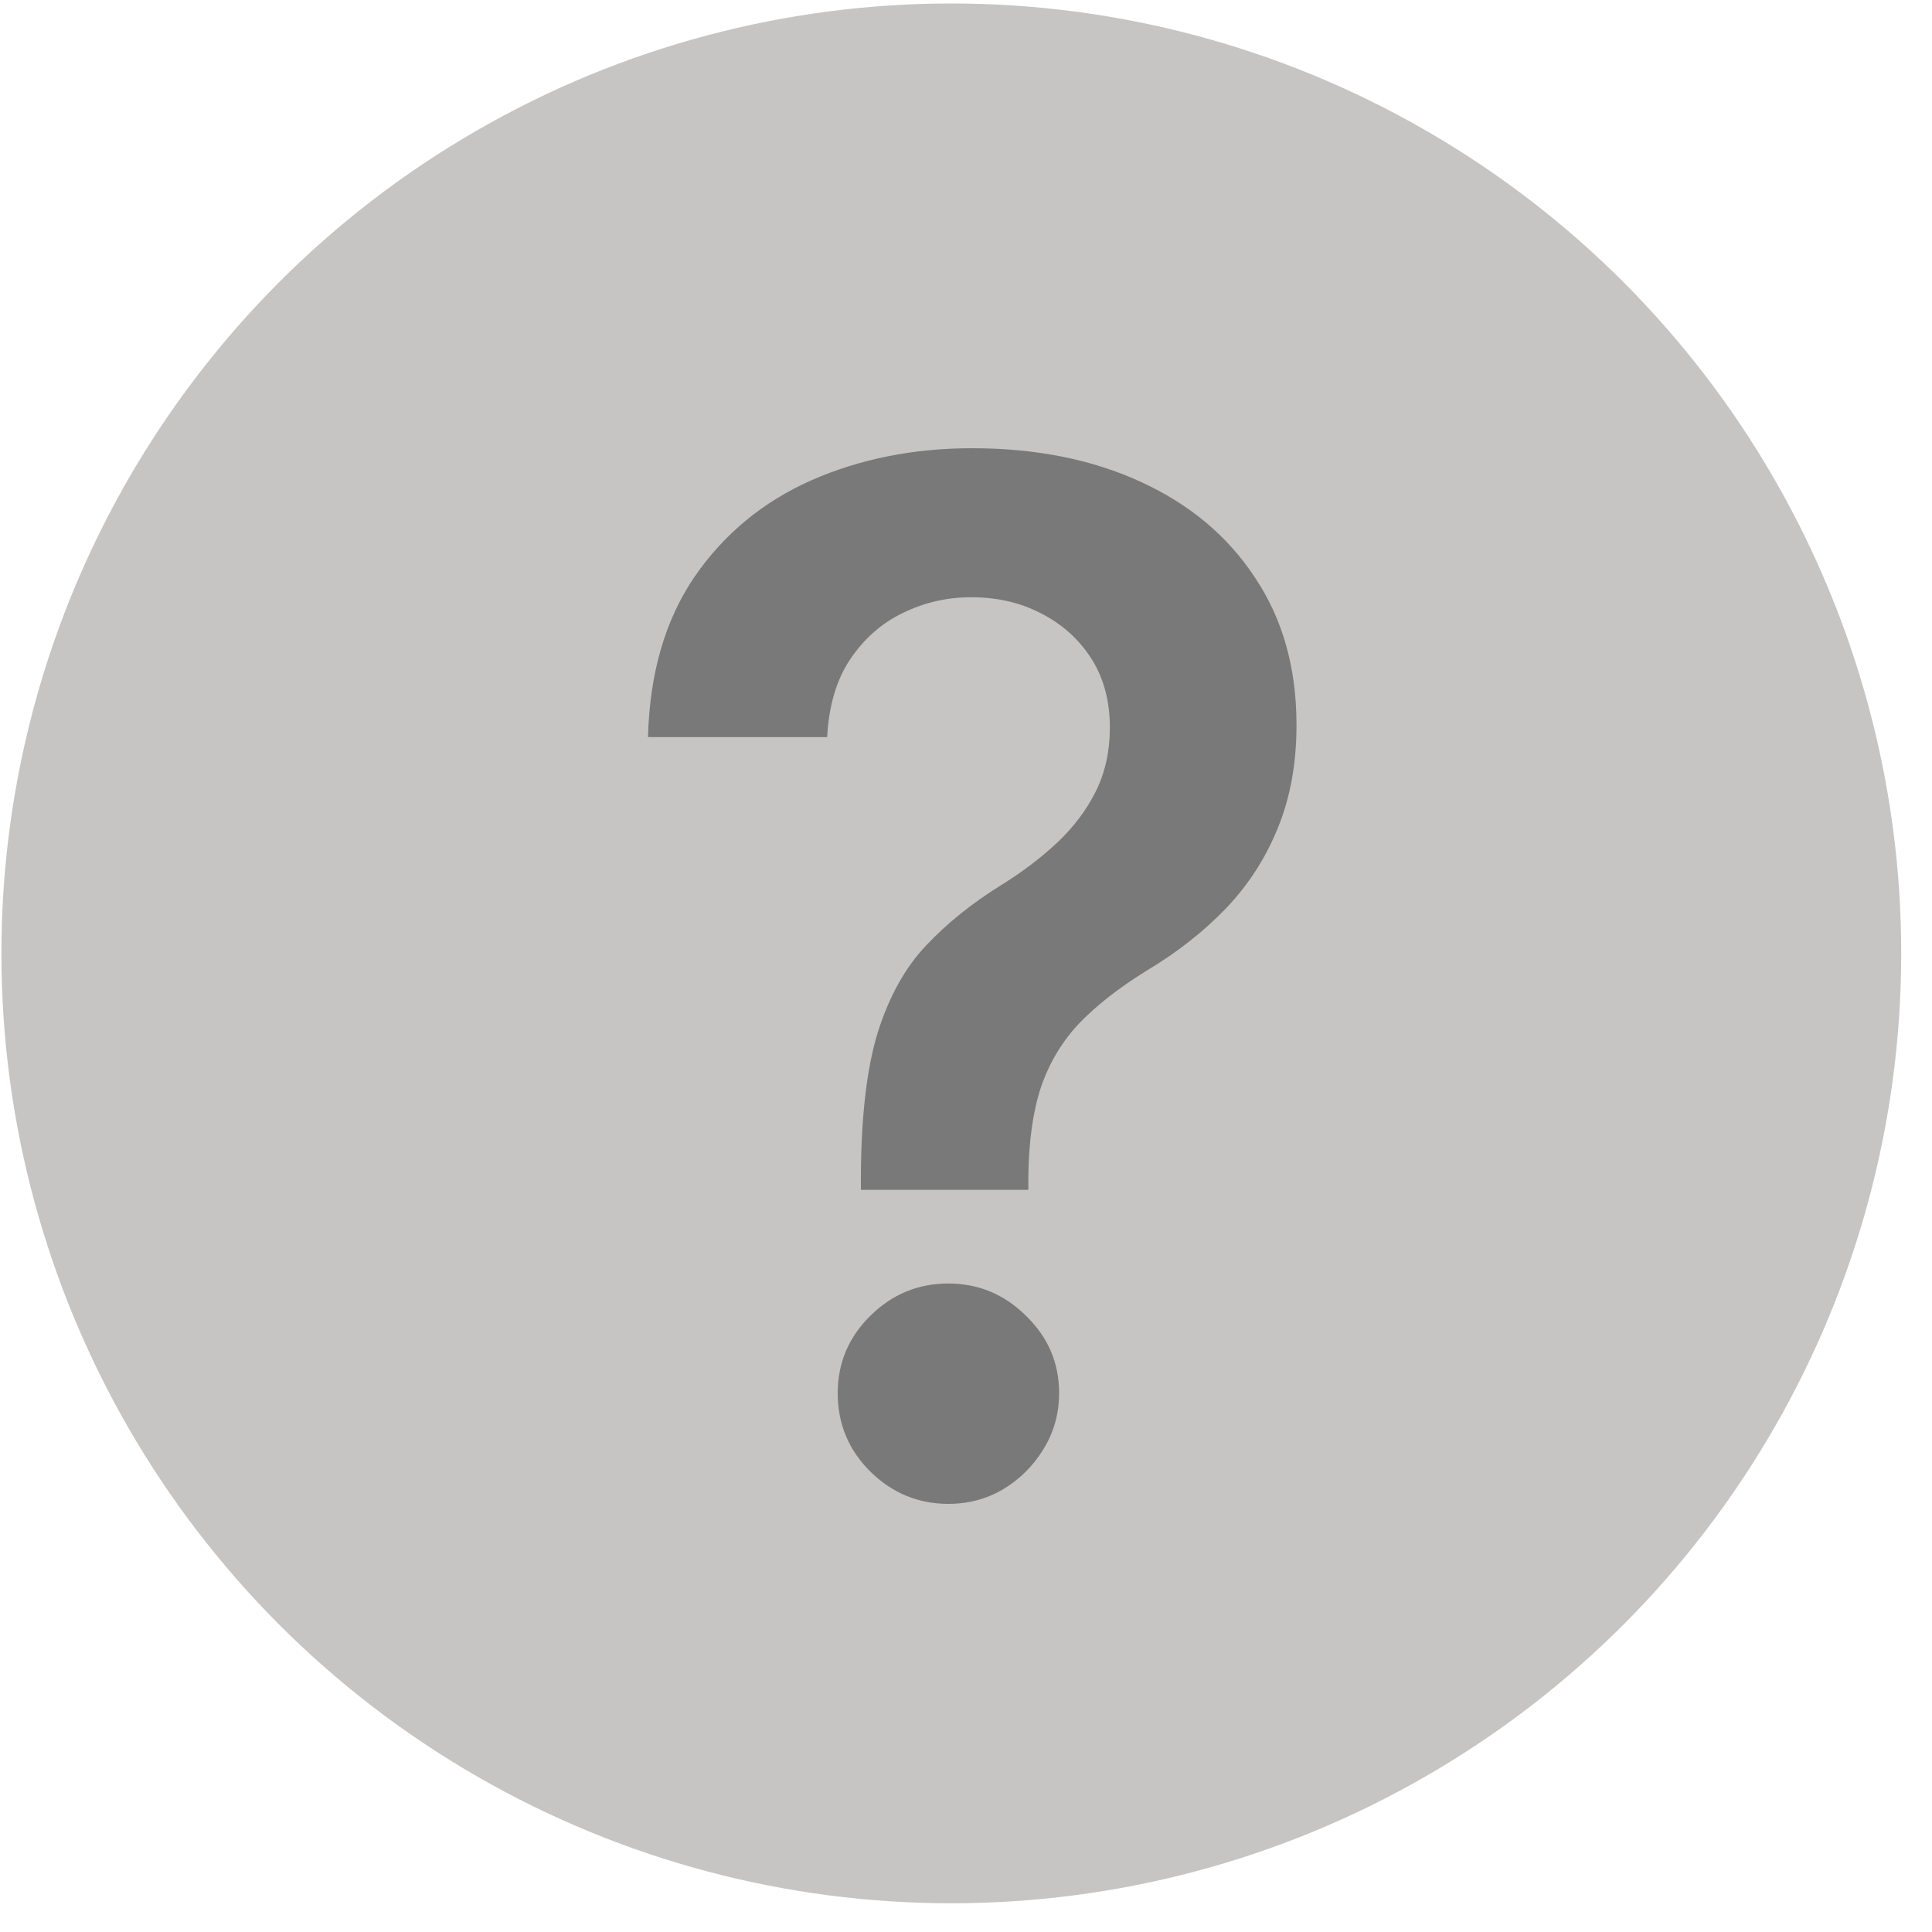
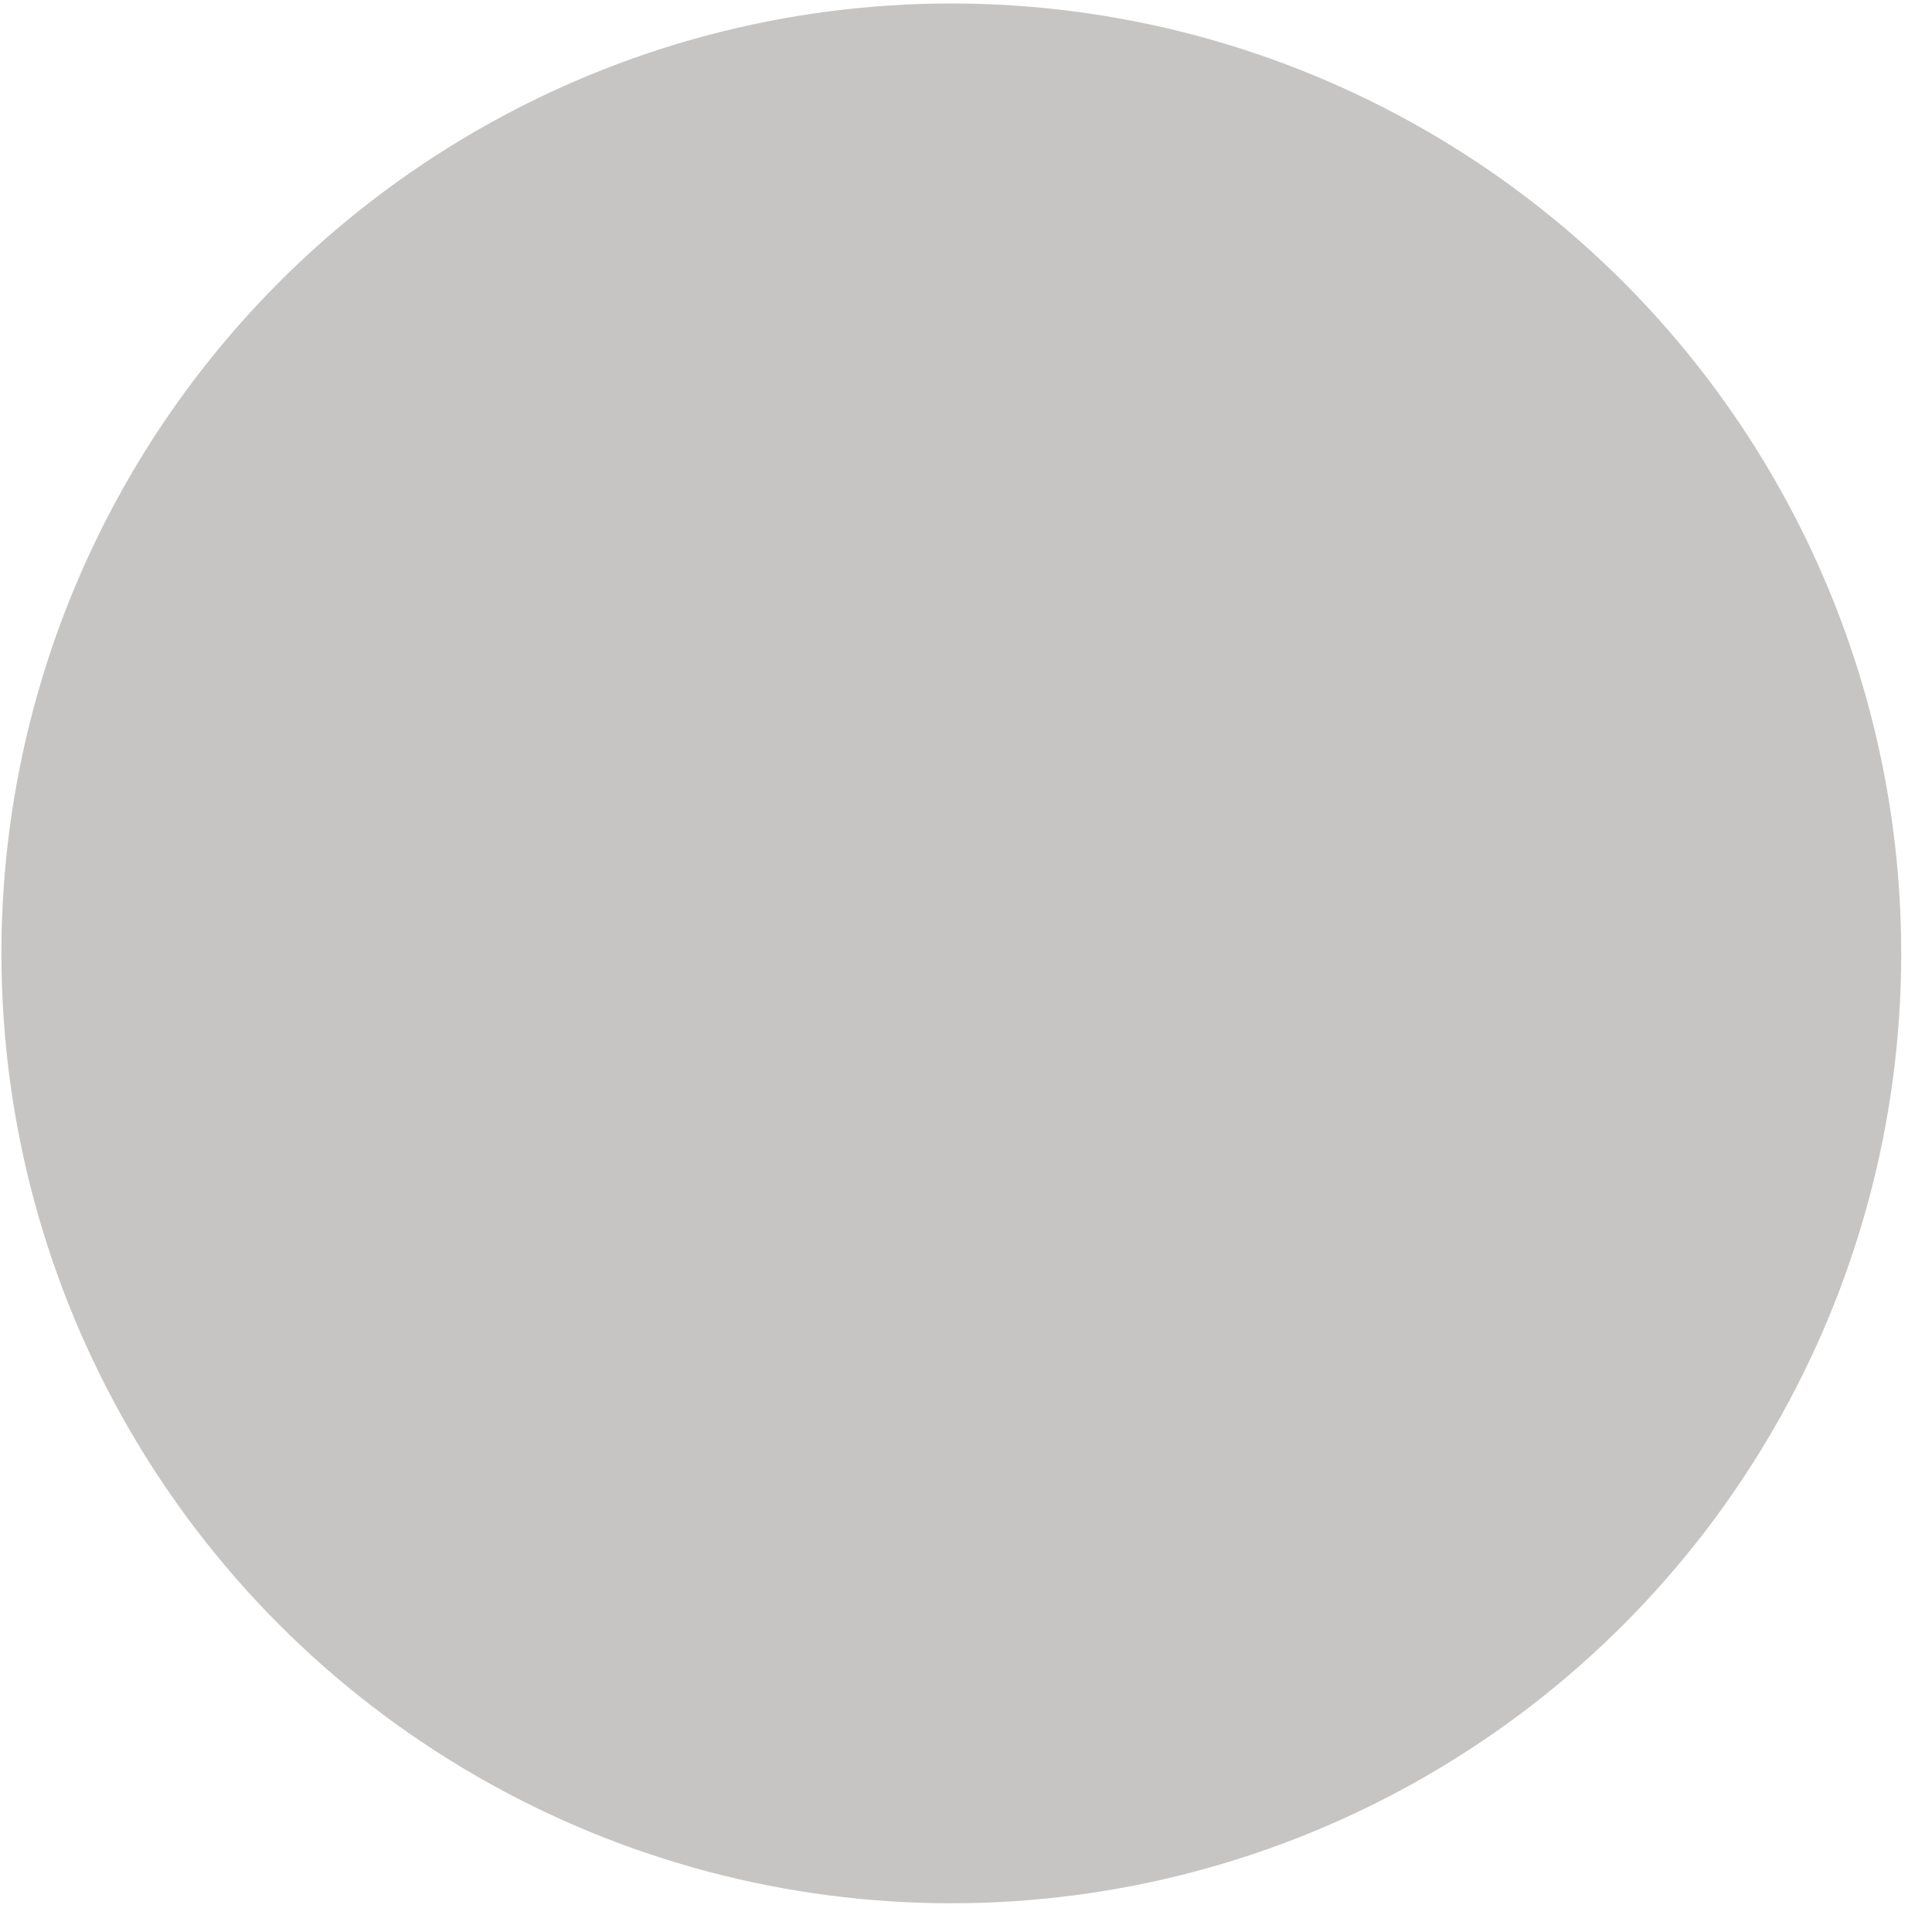
<svg xmlns="http://www.w3.org/2000/svg" width="15" height="15" viewBox="0 0 15 15" fill="none">
  <circle cx="7.386" cy="7.402" r="7.375" fill="#C6C5C4" />
-   <path d="M6.684 9.238V9.137C6.686 8.665 6.73 8.29 6.816 8.012C6.905 7.733 7.03 7.509 7.191 7.34C7.353 7.168 7.549 7.01 7.781 6.867C7.94 6.768 8.082 6.66 8.207 6.543C8.335 6.423 8.435 6.29 8.508 6.144C8.581 5.996 8.617 5.831 8.617 5.648C8.617 5.443 8.569 5.264 8.473 5.113C8.376 4.962 8.246 4.845 8.082 4.762C7.921 4.678 7.74 4.637 7.539 4.637C7.354 4.637 7.178 4.677 7.012 4.758C6.848 4.836 6.711 4.956 6.602 5.117C6.495 5.276 6.435 5.478 6.422 5.723H5.031C5.044 5.228 5.164 4.814 5.391 4.48C5.62 4.147 5.922 3.897 6.297 3.73C6.674 3.564 7.091 3.48 7.547 3.48C8.044 3.48 8.482 3.568 8.859 3.742C9.24 3.917 9.535 4.165 9.746 4.488C9.96 4.808 10.066 5.189 10.066 5.629C10.066 5.926 10.018 6.191 9.922 6.426C9.828 6.66 9.694 6.868 9.52 7.051C9.345 7.233 9.138 7.396 8.898 7.539C8.688 7.669 8.514 7.805 8.379 7.945C8.246 8.086 8.147 8.251 8.082 8.441C8.02 8.629 7.987 8.861 7.984 9.137V9.238H6.684ZM7.363 11.676C7.129 11.676 6.927 11.592 6.758 11.426C6.589 11.259 6.504 11.056 6.504 10.816C6.504 10.582 6.589 10.381 6.758 10.215C6.927 10.048 7.129 9.965 7.363 9.965C7.595 9.965 7.796 10.048 7.965 10.215C8.137 10.381 8.223 10.582 8.223 10.816C8.223 10.975 8.182 11.12 8.102 11.25C8.023 11.38 7.919 11.484 7.789 11.562C7.661 11.638 7.52 11.676 7.363 11.676Z" fill="#797979" />
</svg>